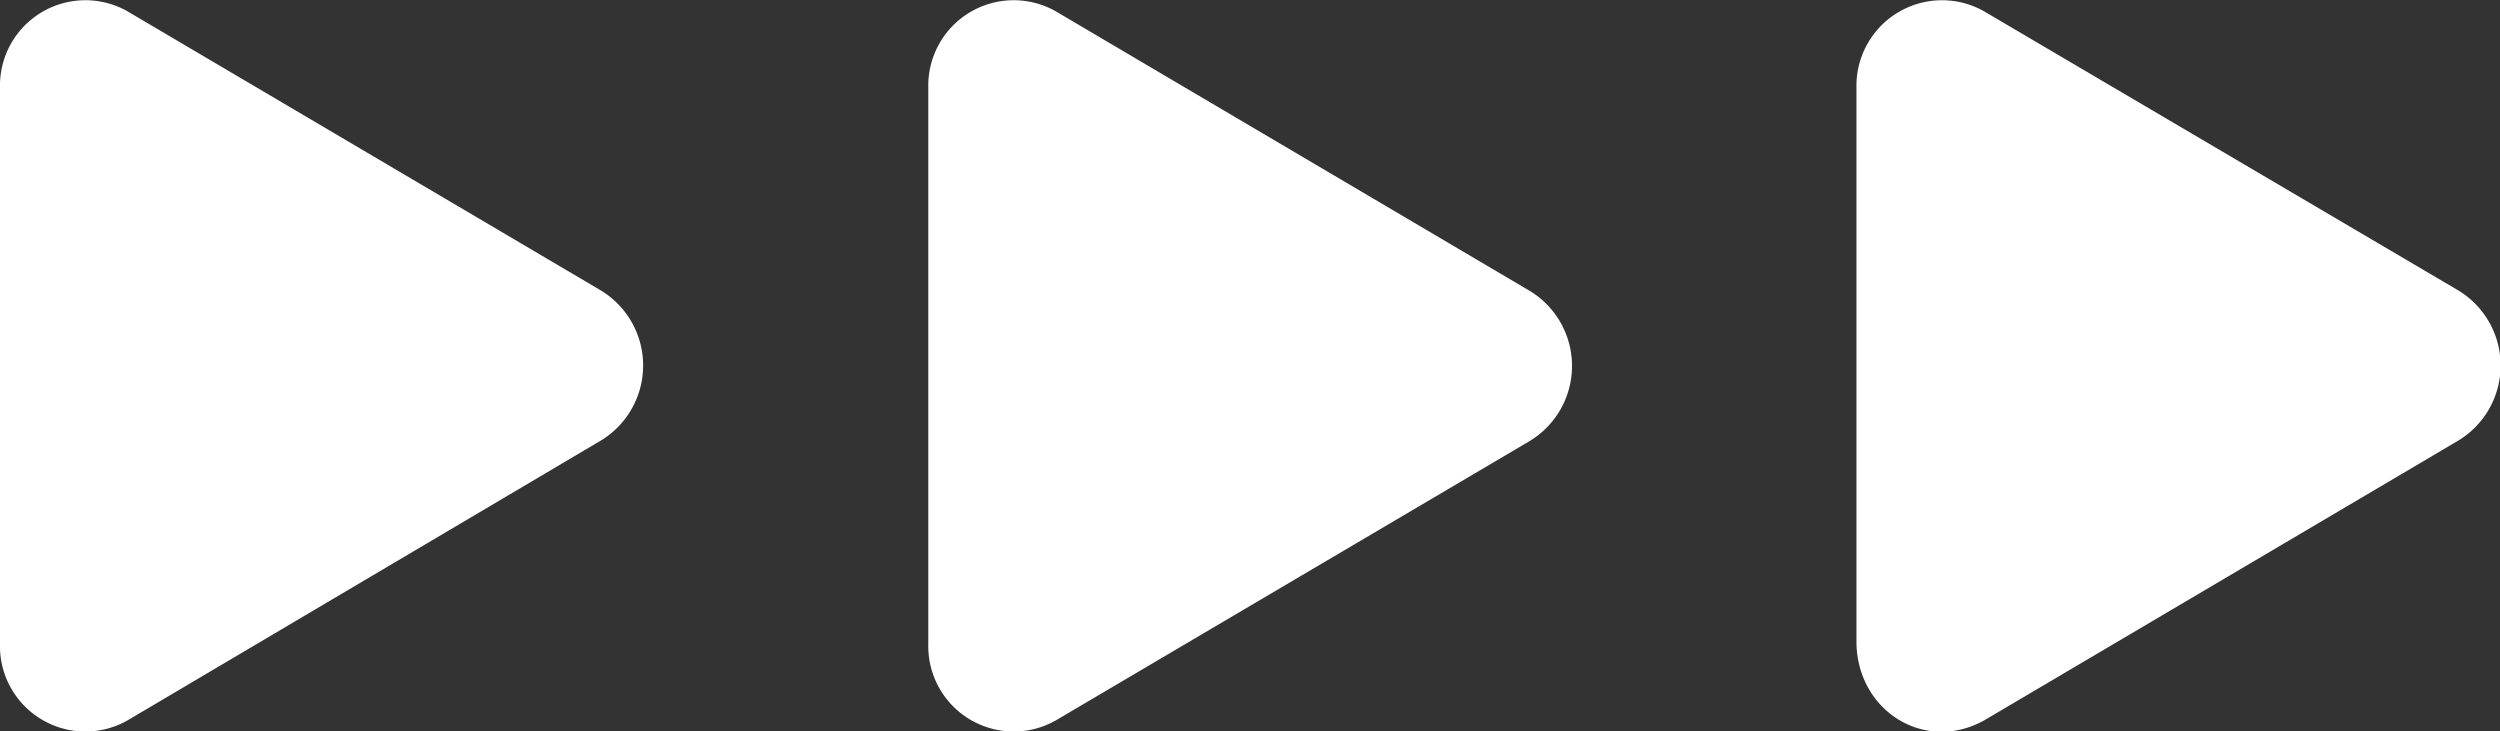
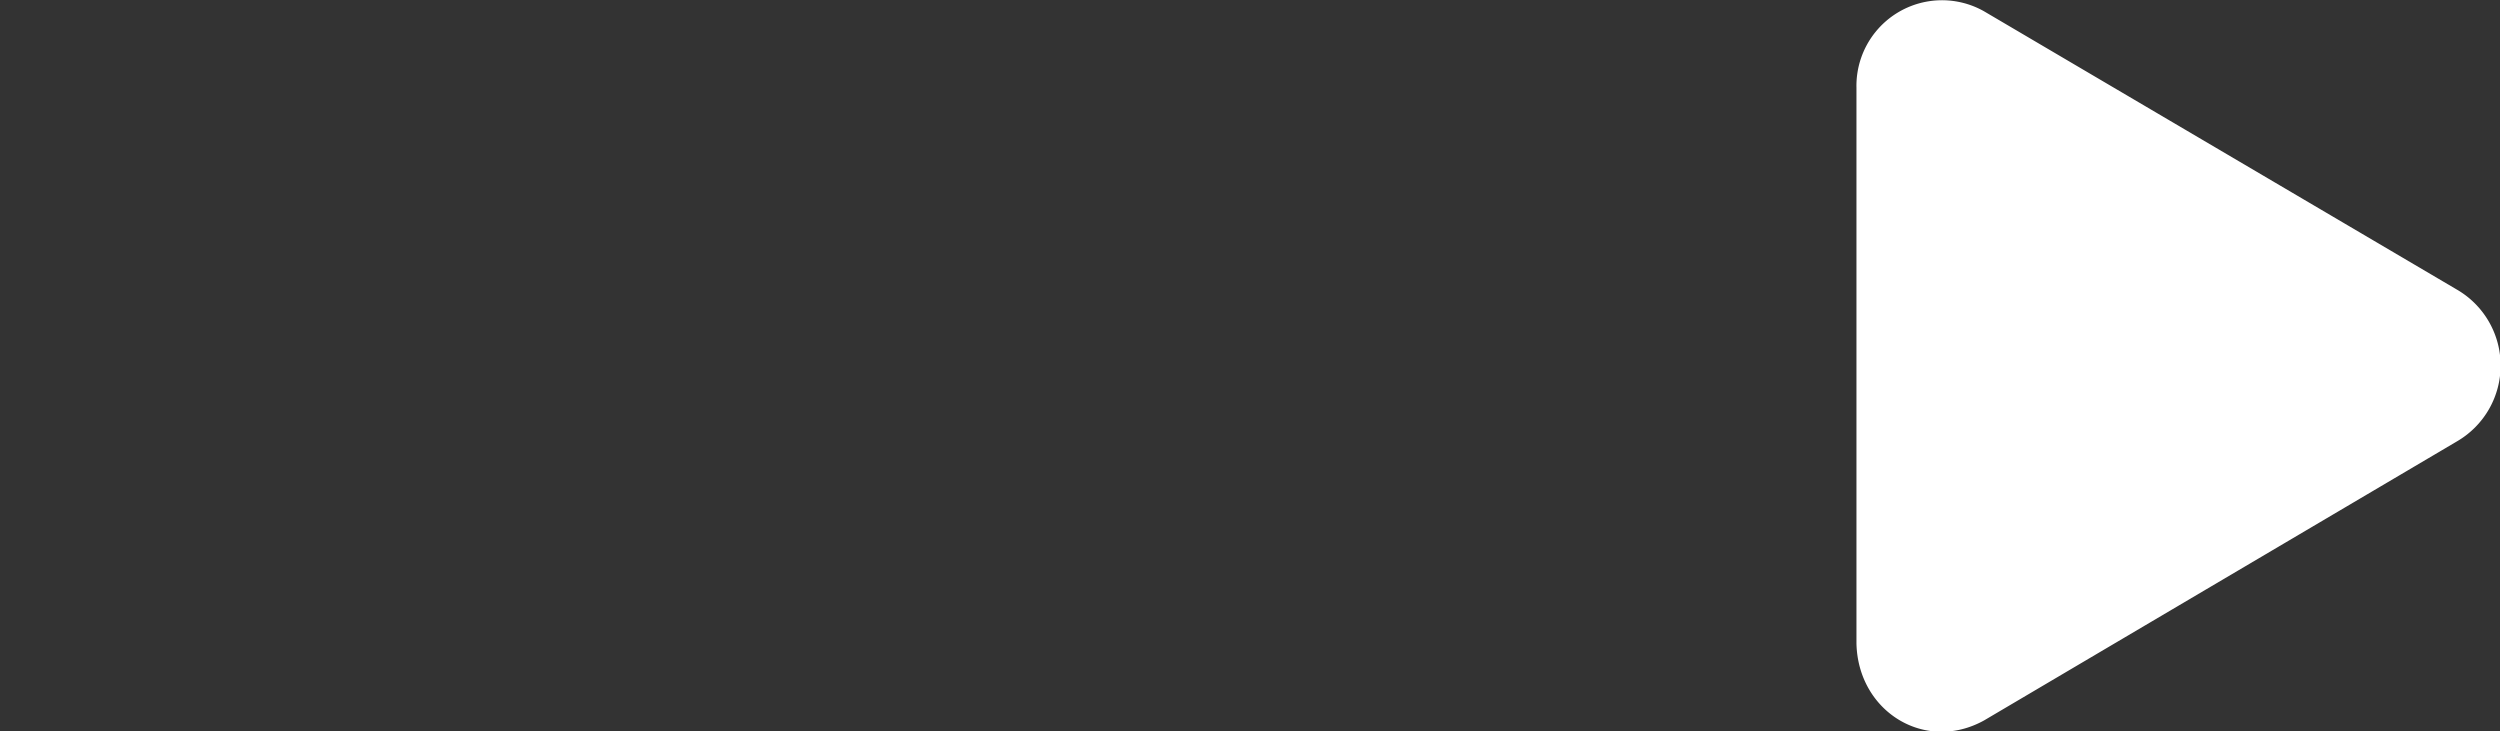
<svg xmlns="http://www.w3.org/2000/svg" viewBox="0 0 170.93 50">
  <rect x="0" y="0" width="170.93" height="50" fill="#333333" stroke="none" />
  <defs>
    <style>.cls-1{fill:#fff;}</style>
  </defs>
  <title>アセット 1</title>
  <g id="レイヤー_2" data-name="レイヤー 2">
    <g id="レイヤー_1-2" data-name="レイヤー 1">
-       <path class="cls-1" d="M63.47,44a5.84,5.84,0,0,0,8.71,5.26l32.33-19.06a6,6,0,0,0,0-10.36L72.18.77A5.84,5.84,0,0,0,63.47,6Z" />
-       <path class="cls-1" d="M0,44a5.84,5.84,0,0,0,8.71,5.26L41,30.17a6,6,0,0,0,0-10.36L8.71.77A5.84,5.84,0,0,0,0,6Z" />
      <path class="cls-1" d="M126.93,44c.11,4.66,4.7,7.48,8.72,5.26L168,30.17a6,6,0,0,0,0-10.36L135.65.77A5.85,5.85,0,0,0,126.93,6Z" />
    </g>
  </g>
</svg>